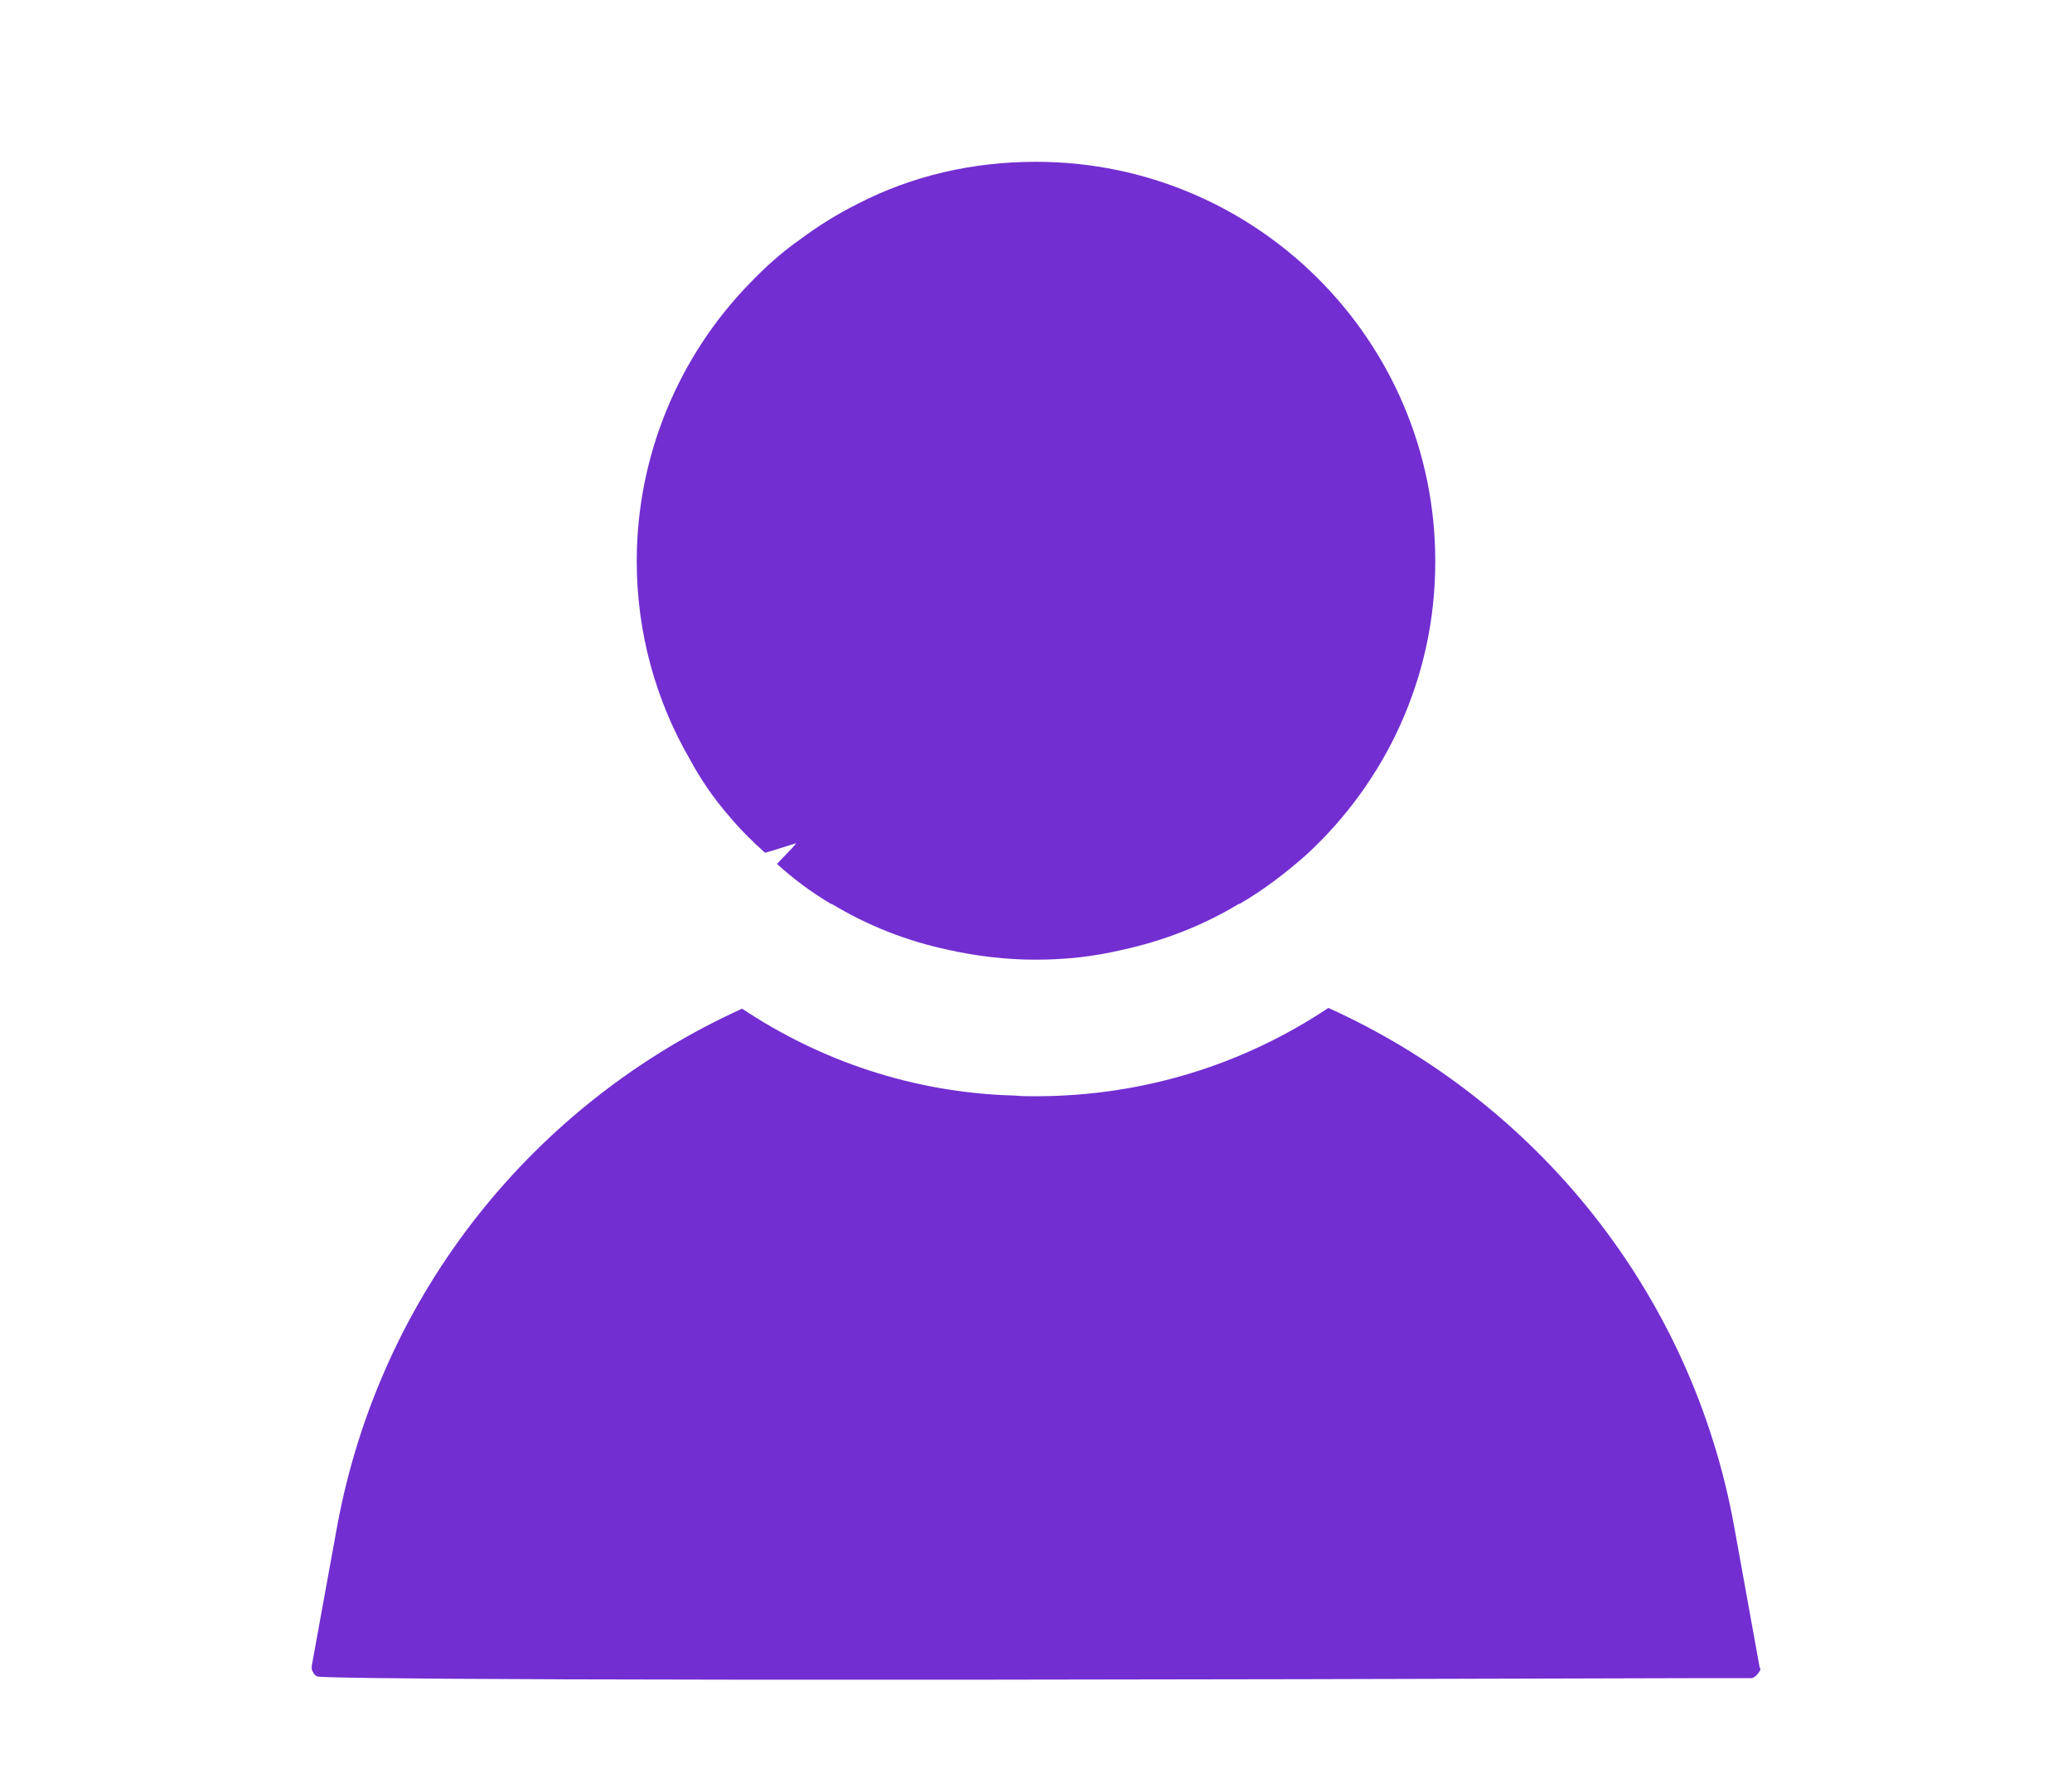
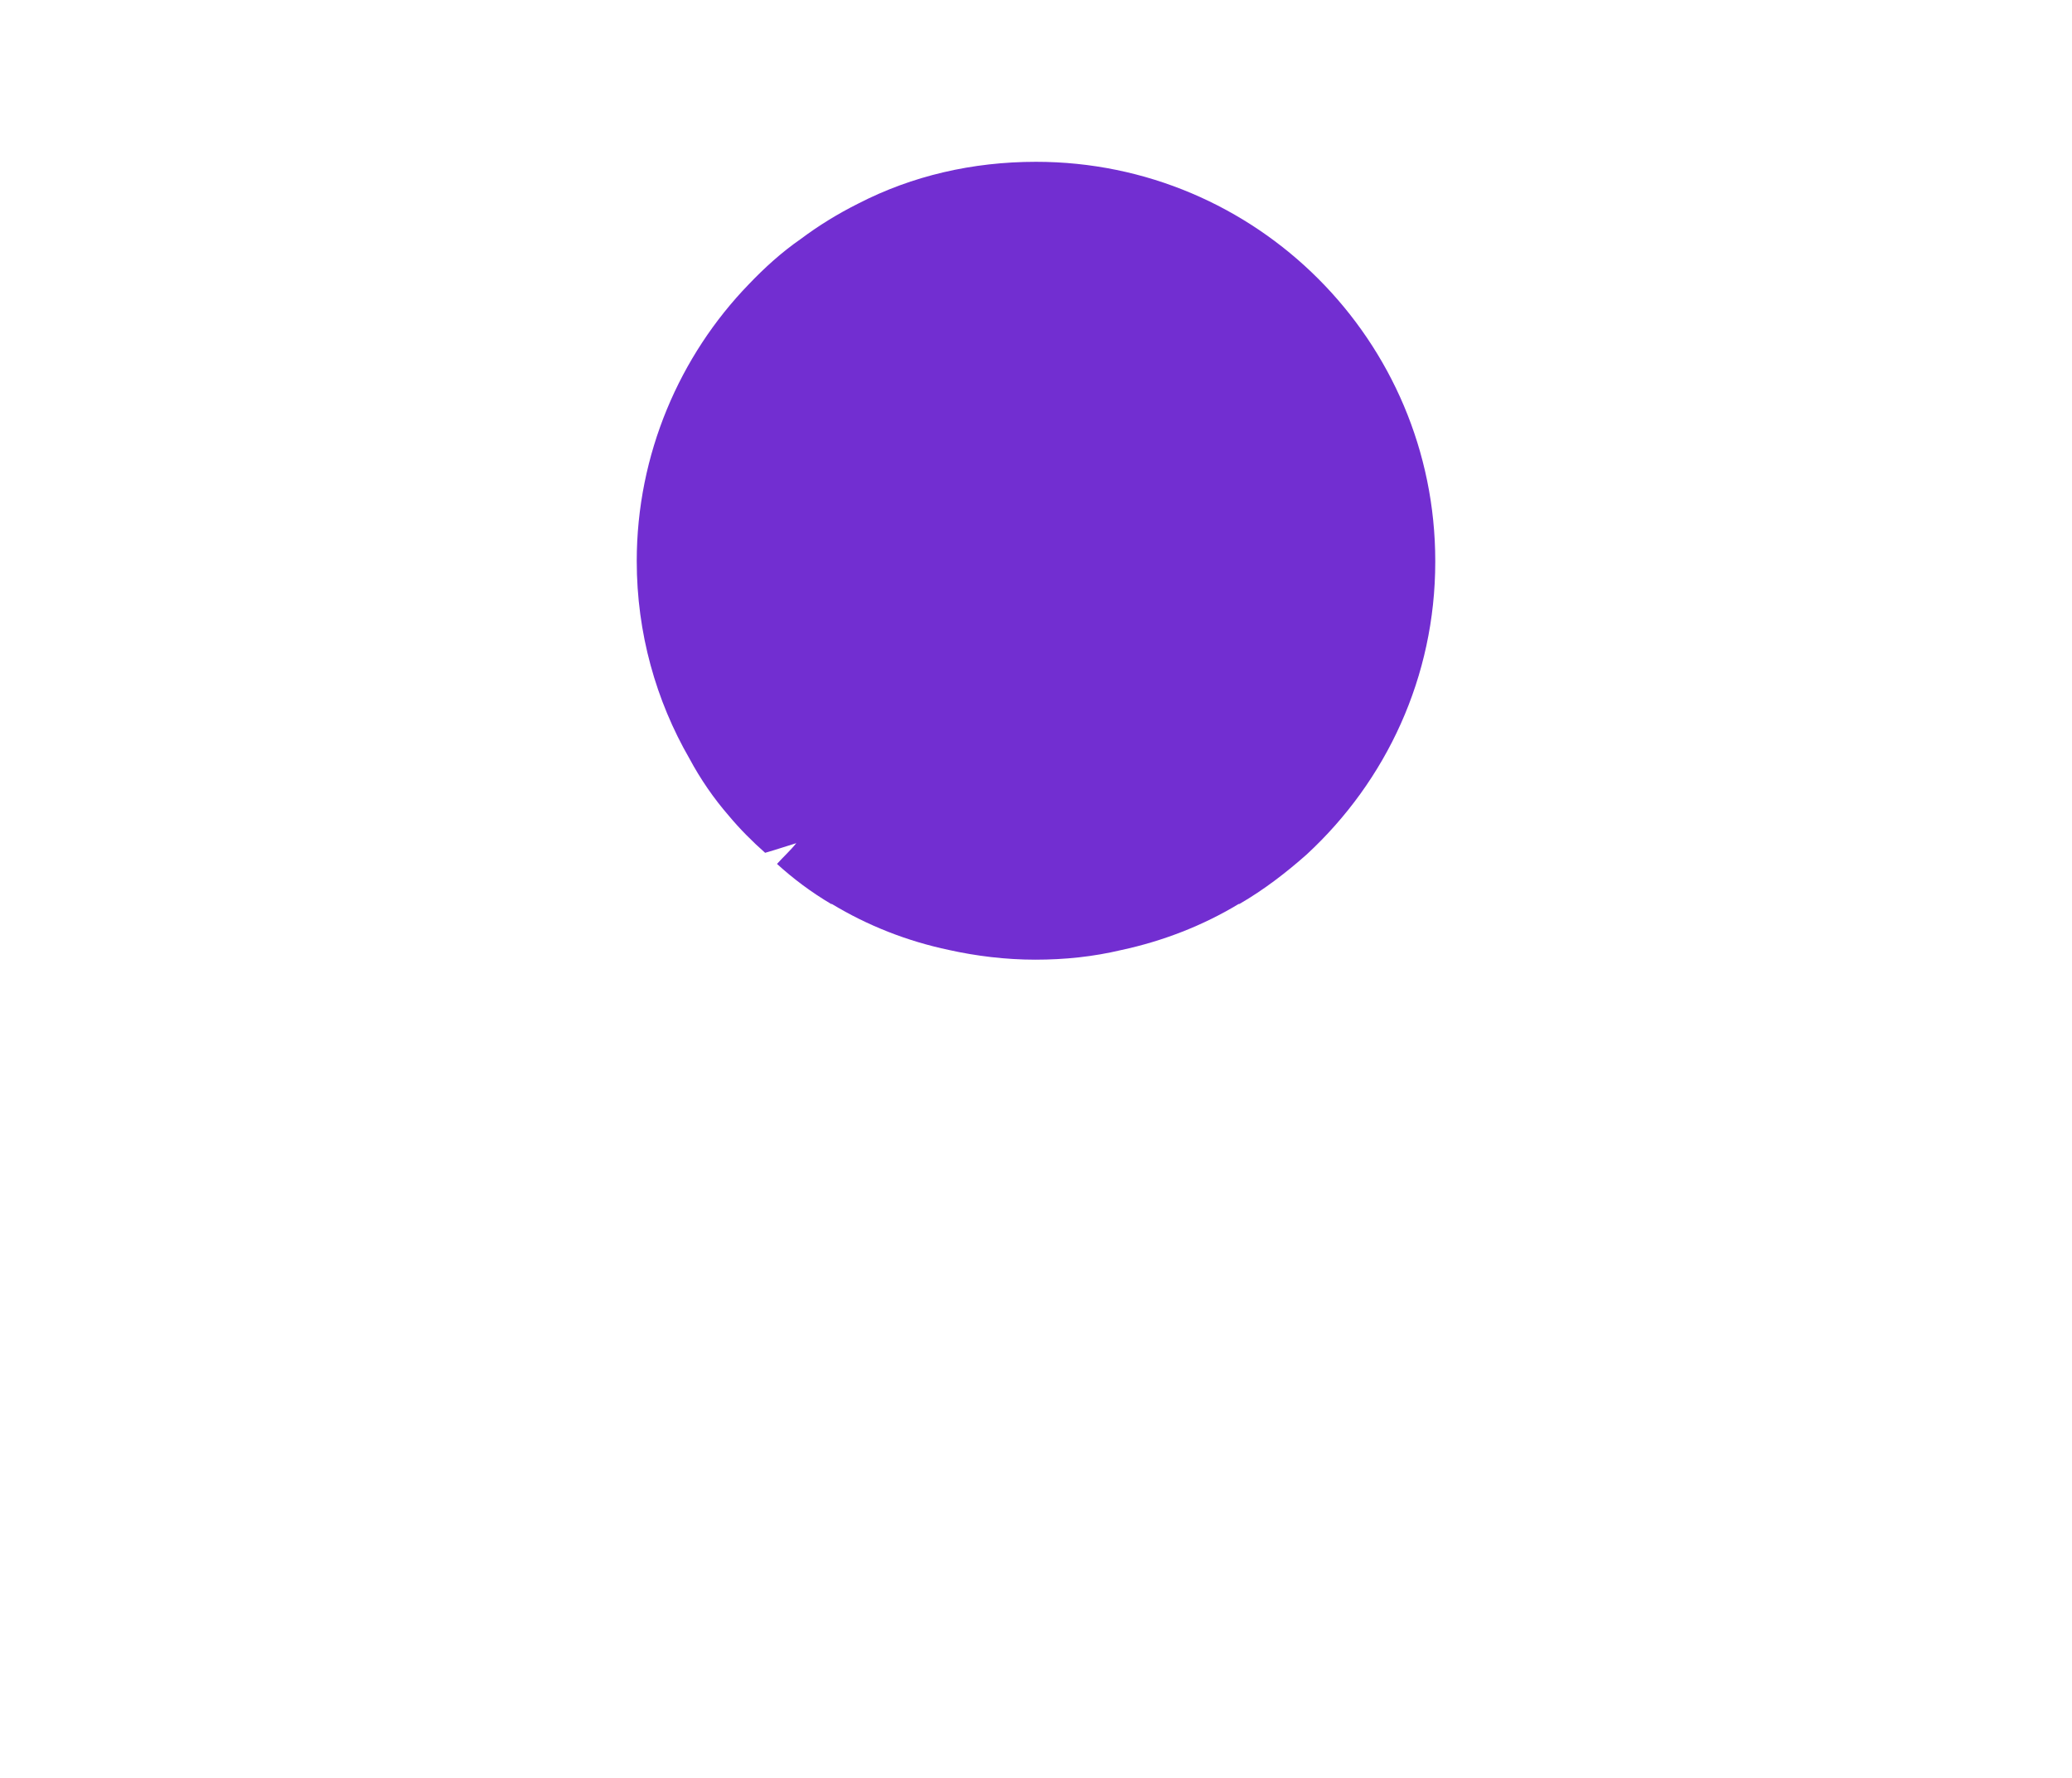
<svg xmlns="http://www.w3.org/2000/svg" id="Layer_2" viewBox="0 0 27.92 23.95">
  <defs>
    <style>.cls-1{fill:#722ed1;}.cls-2{fill:#fff;opacity:0;}</style>
  </defs>
  <g id="Layer_1-2">
-     <rect class="cls-2" width="27.92" height="23.95" />
-     <path class="cls-1" d="M23.72,22.48v.02s-.05.1-.12.11h-.71c-16.04.05-18.38,0-18.6-.02-.05-.01-.07-.05-.09-.1v-.04l.34-1.87c.58-3.17,2.68-5.73,5.46-6.99,1.05.7,2.3,1.13,3.65,1.17h.01c.1.01.2.01.29.01,1.46,0,2.81-.43,3.95-1.19,2.79,1.26,4.9,3.83,5.47,7l.34,1.88Z" />
    <path class="cls-1" d="M19.34,7.57c0,1.55-.66,2.95-1.73,3.94-.27.24-.58.48-.91.67h-.01c-.48.29-1.02.5-1.58.62-.38.09-.76.13-1.16.13s-.8-.05-1.16-.13c-.57-.12-1.1-.33-1.58-.62h-.01c-.27-.16-.51-.34-.73-.54.09-.1.18-.18.26-.28-.13.04-.28.09-.42.13-.17-.15-.34-.32-.49-.5-.2-.23-.38-.49-.53-.77-.45-.78-.71-1.69-.71-2.66,0-1.44.58-2.77,1.51-3.73.21-.22.44-.43.7-.61.24-.18.5-.34.78-.48.72-.37,1.53-.56,2.39-.56,2.97,0,5.38,2.41,5.38,5.38Z" />
  </g>
</svg>